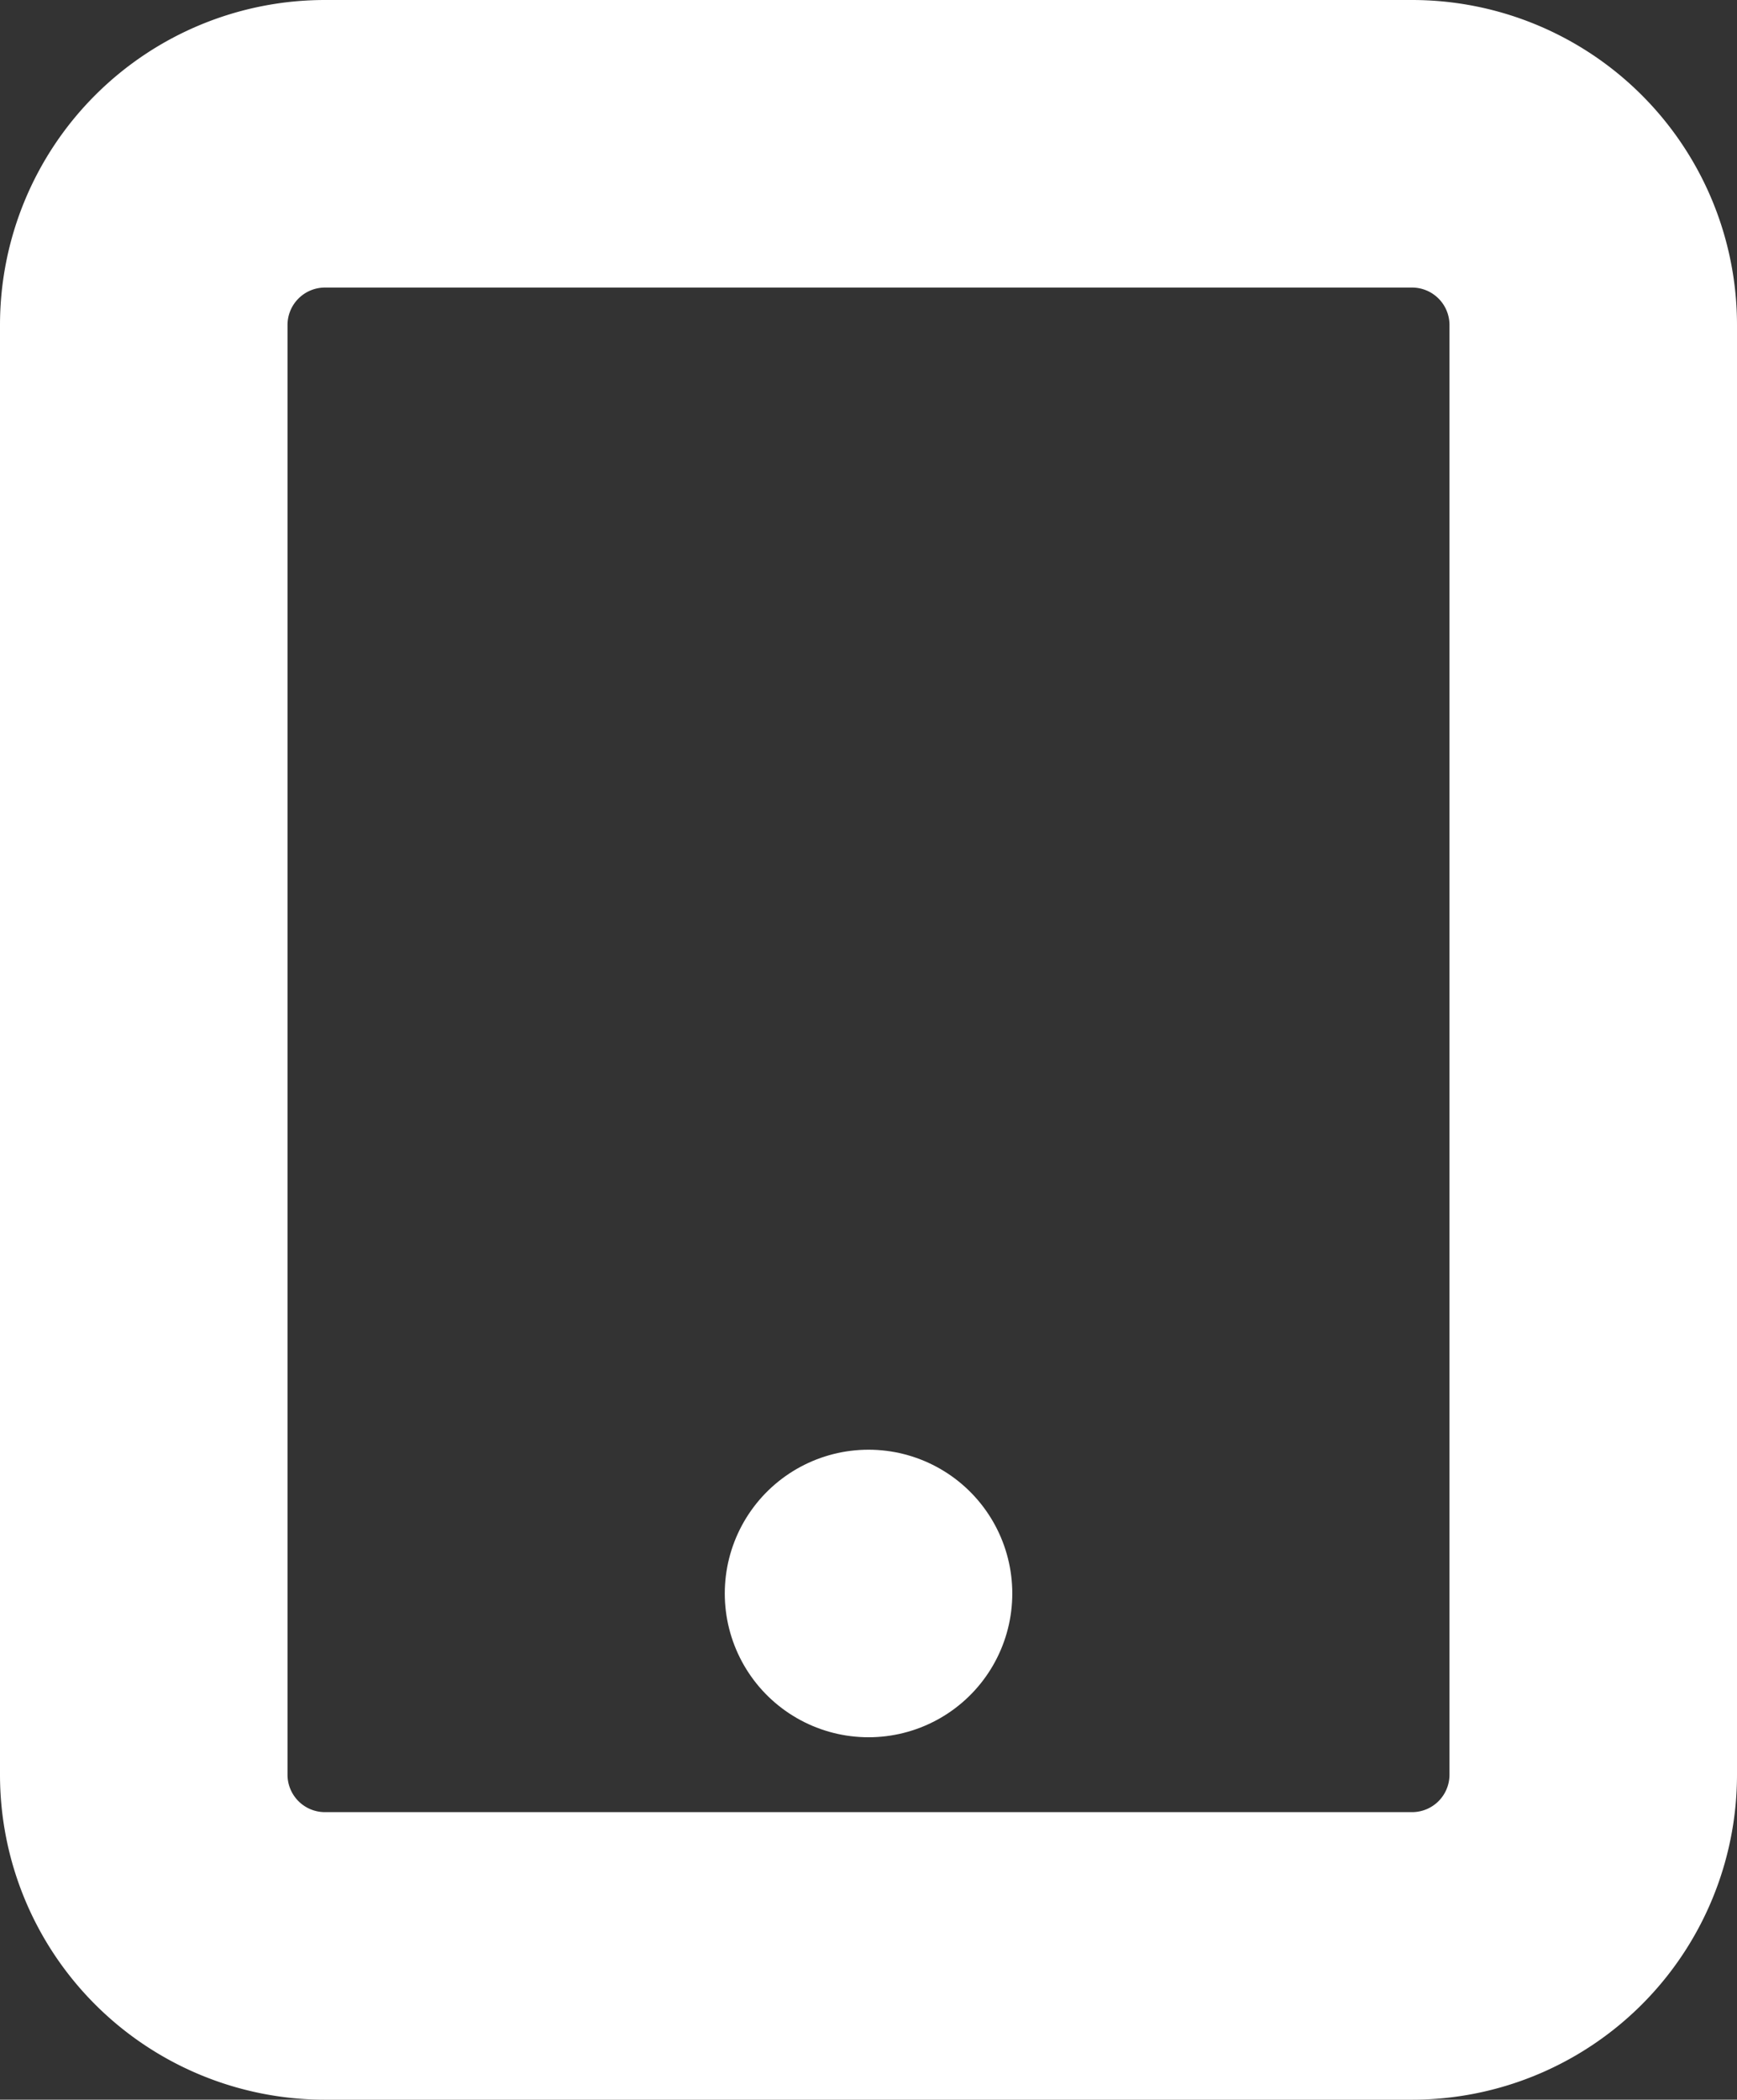
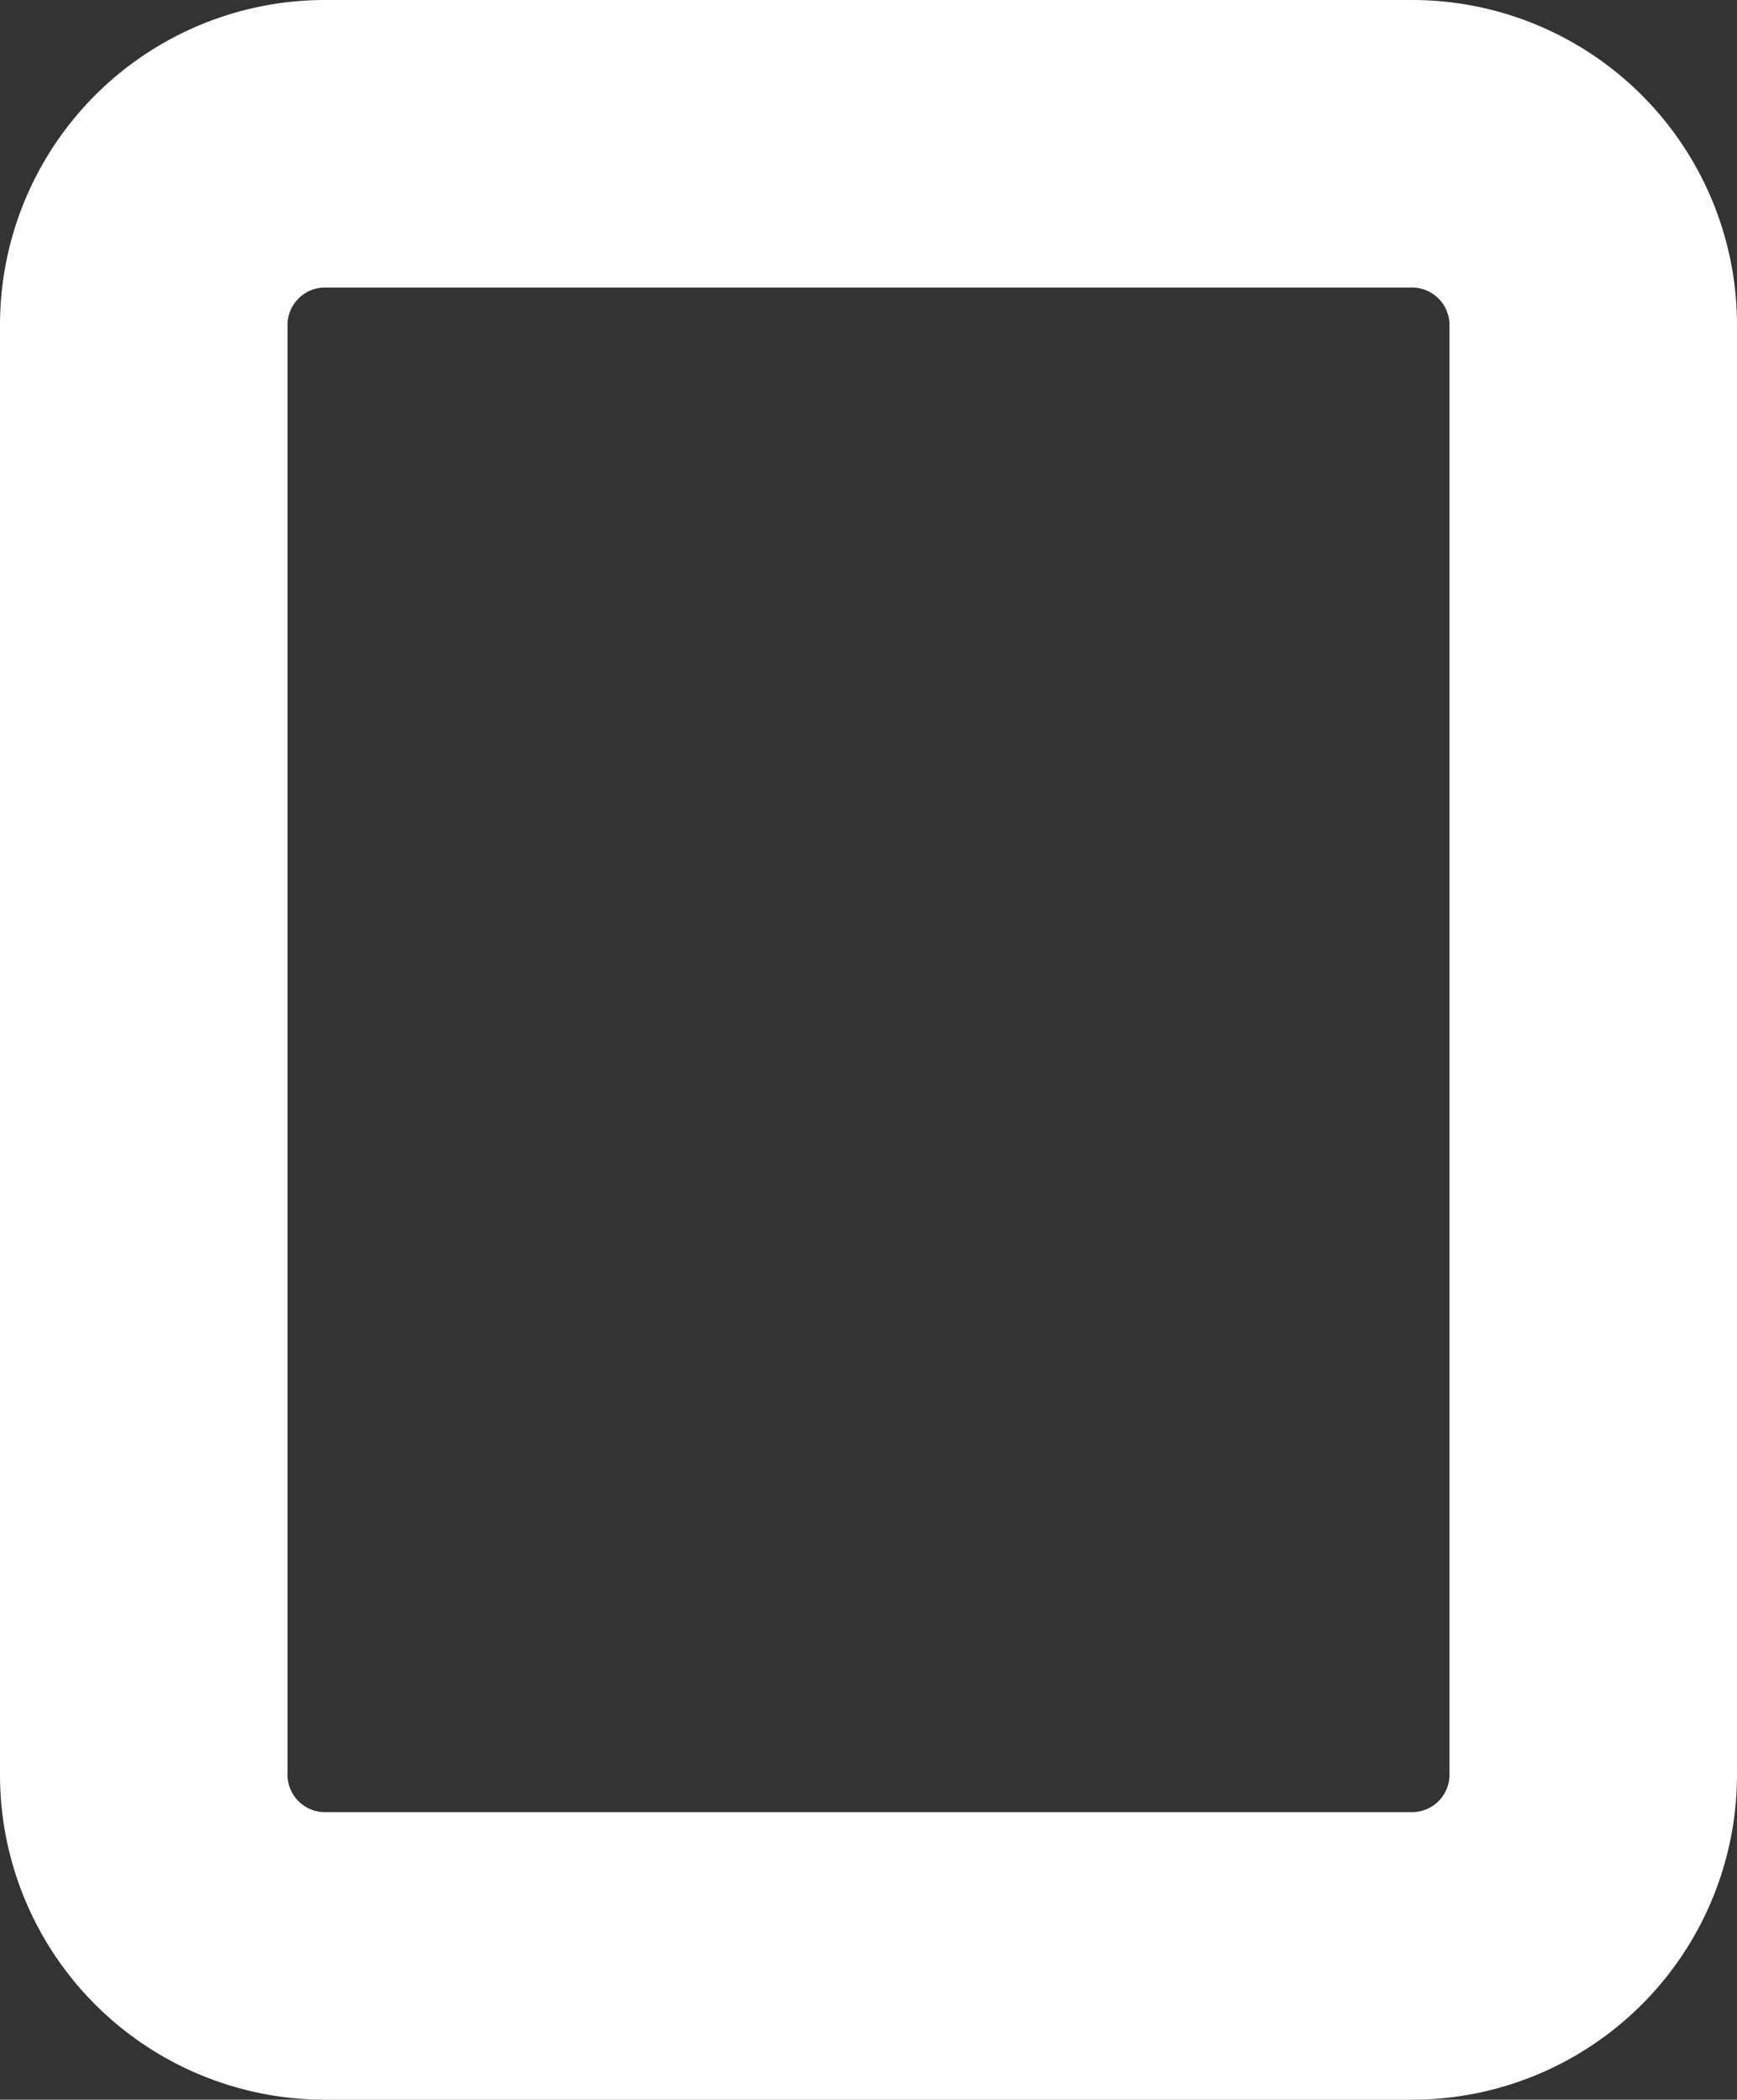
<svg xmlns="http://www.w3.org/2000/svg" width="30.207" height="36.509" viewBox="0 0 30.207 36.509">
  <rect x="0" y="0" width="30.207" height="36.509" fill="#333333" stroke="none" />
  <g id="Icon_feather-tablet" data-name="Icon feather-tablet" transform="translate(2.5 2.5)">
    <path id="パス_255" data-name="パス 255" d="M9.151,3H28.056a3.151,3.151,0,0,1,3.151,3.151V31.358a3.151,3.151,0,0,1-3.151,3.151H9.151A3.151,3.151,0,0,1,6,31.358V6.151A3.151,3.151,0,0,1,9.151,3Z" transform="translate(-6 -3)" fill="none" stroke="#fff" stroke-linecap="round" stroke-linejoin="round" stroke-width="5" />
-     <path id="パス_256" data-name="パス 256" d="M18,27h0" transform="translate(-5.396 -1.793)" fill="none" stroke="#fff" stroke-linecap="round" stroke-linejoin="round" stroke-width="5" />
  </g>
</svg>